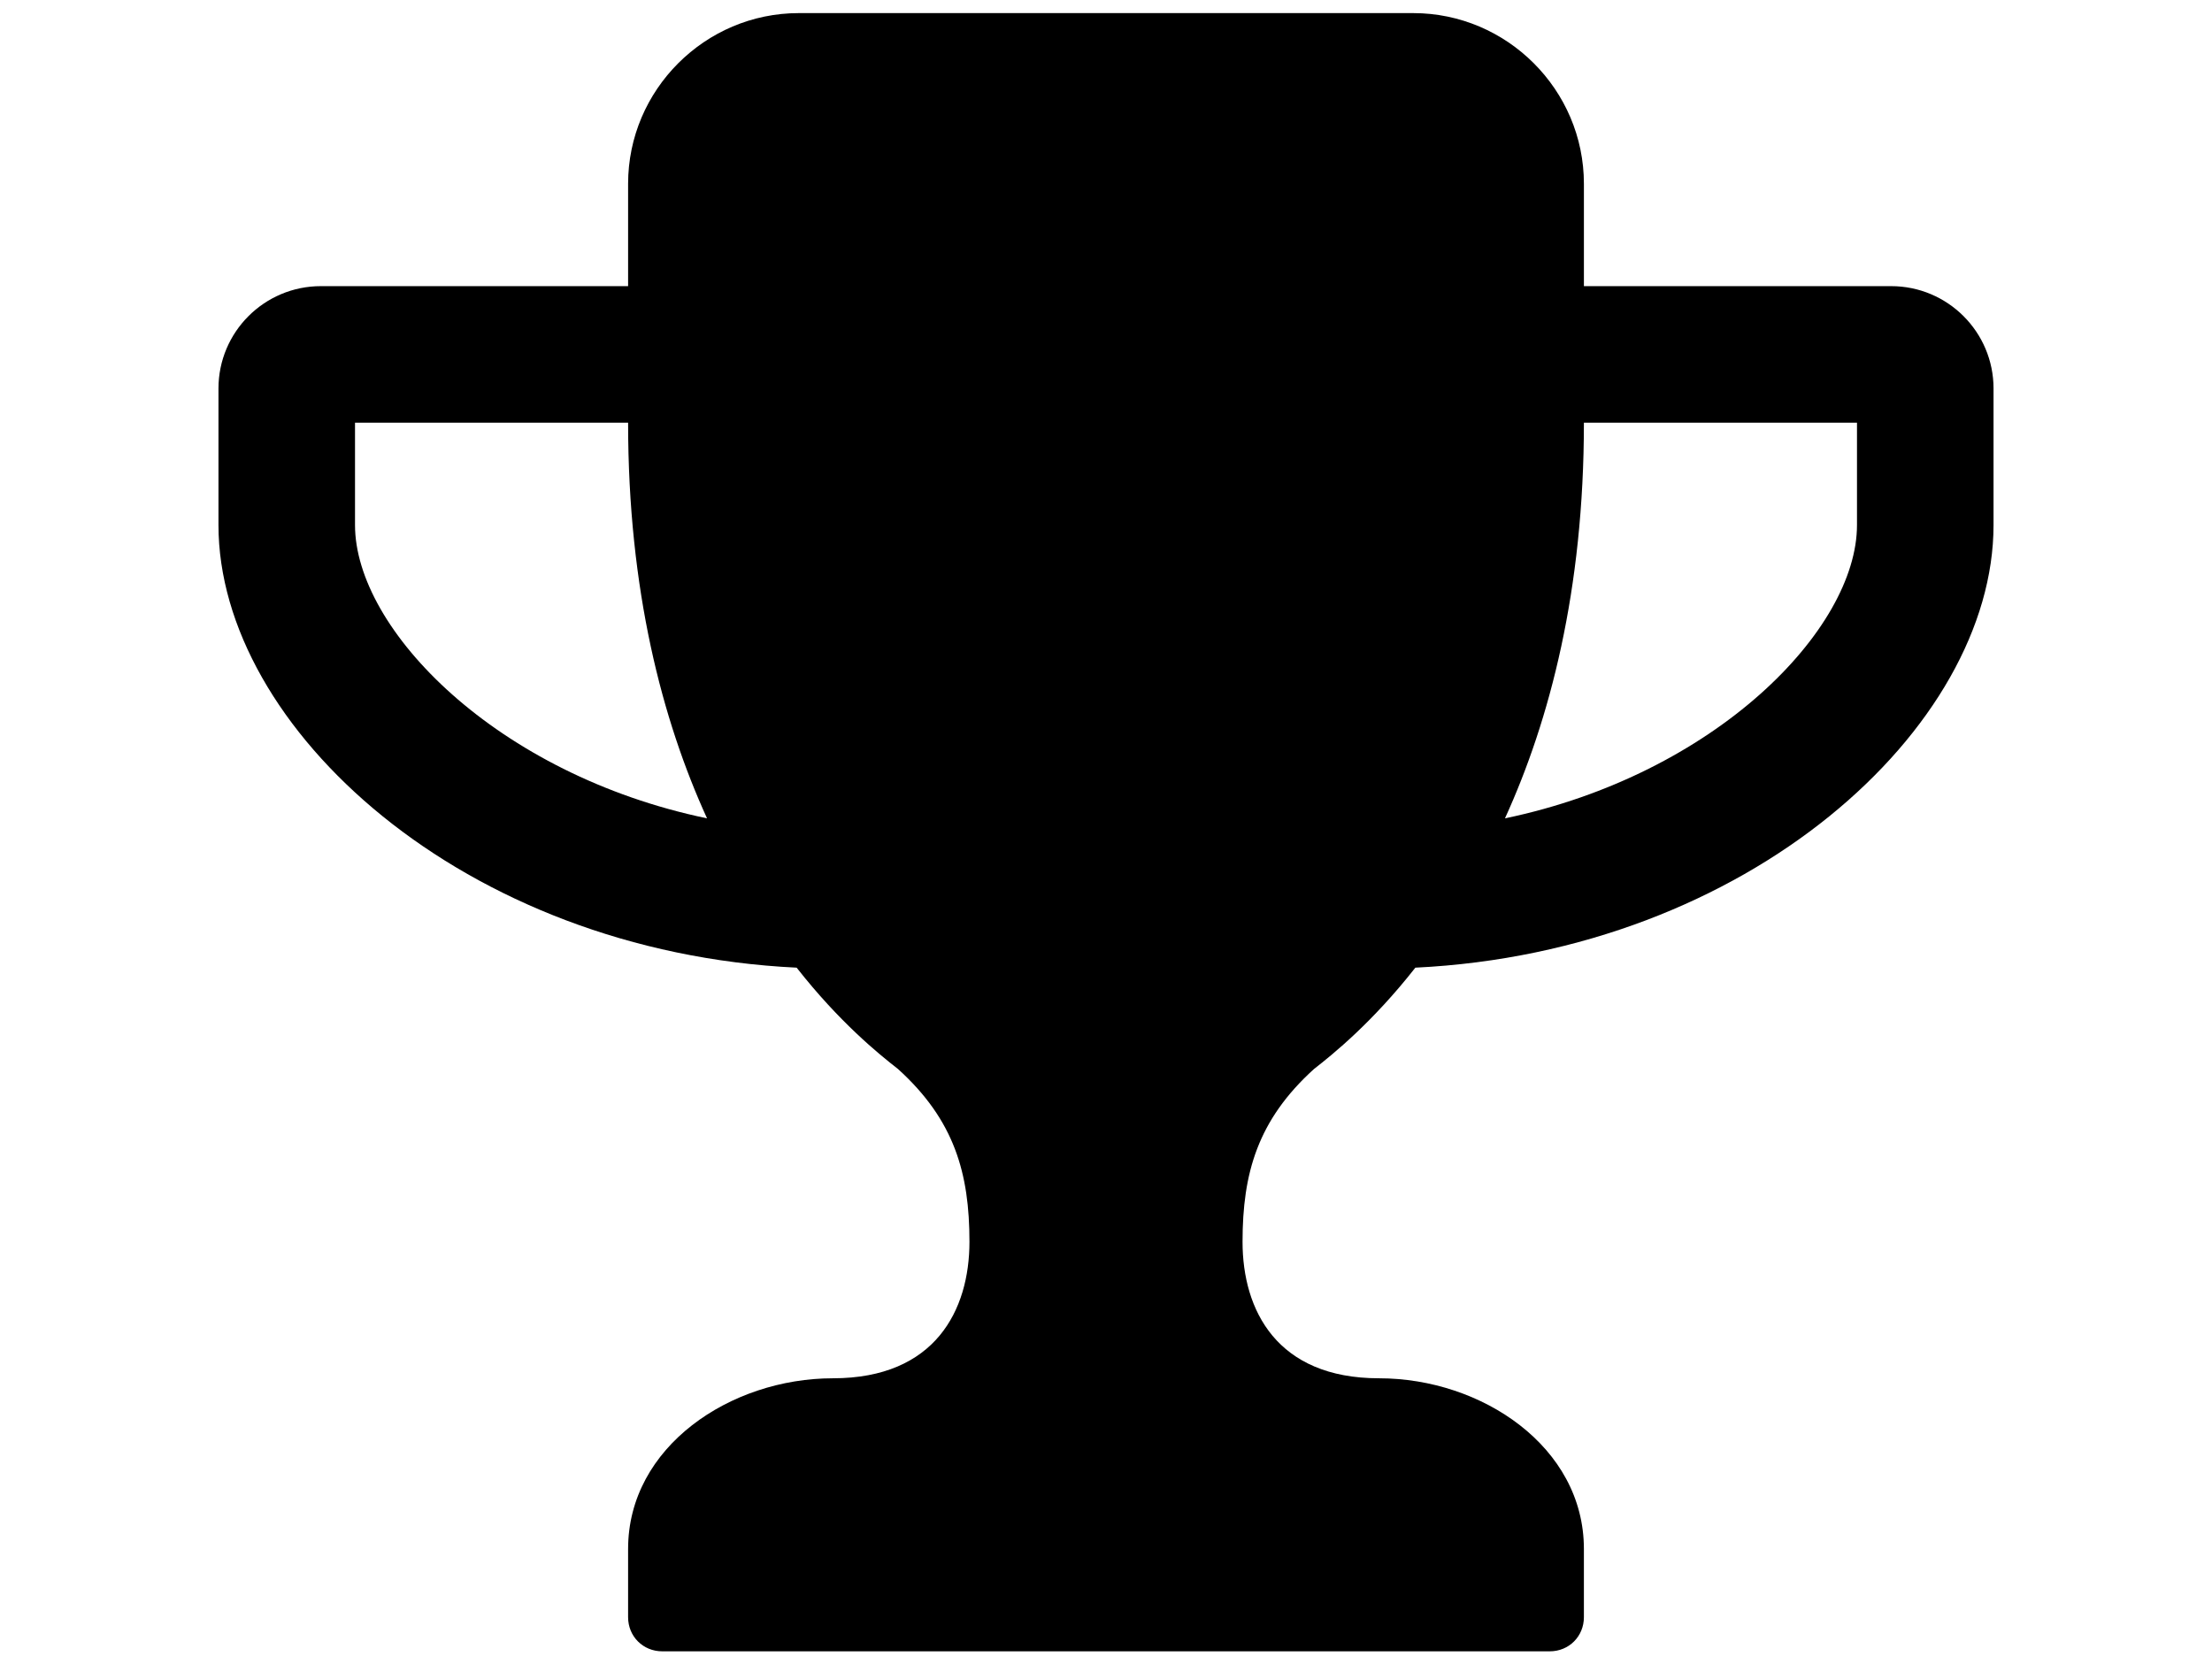
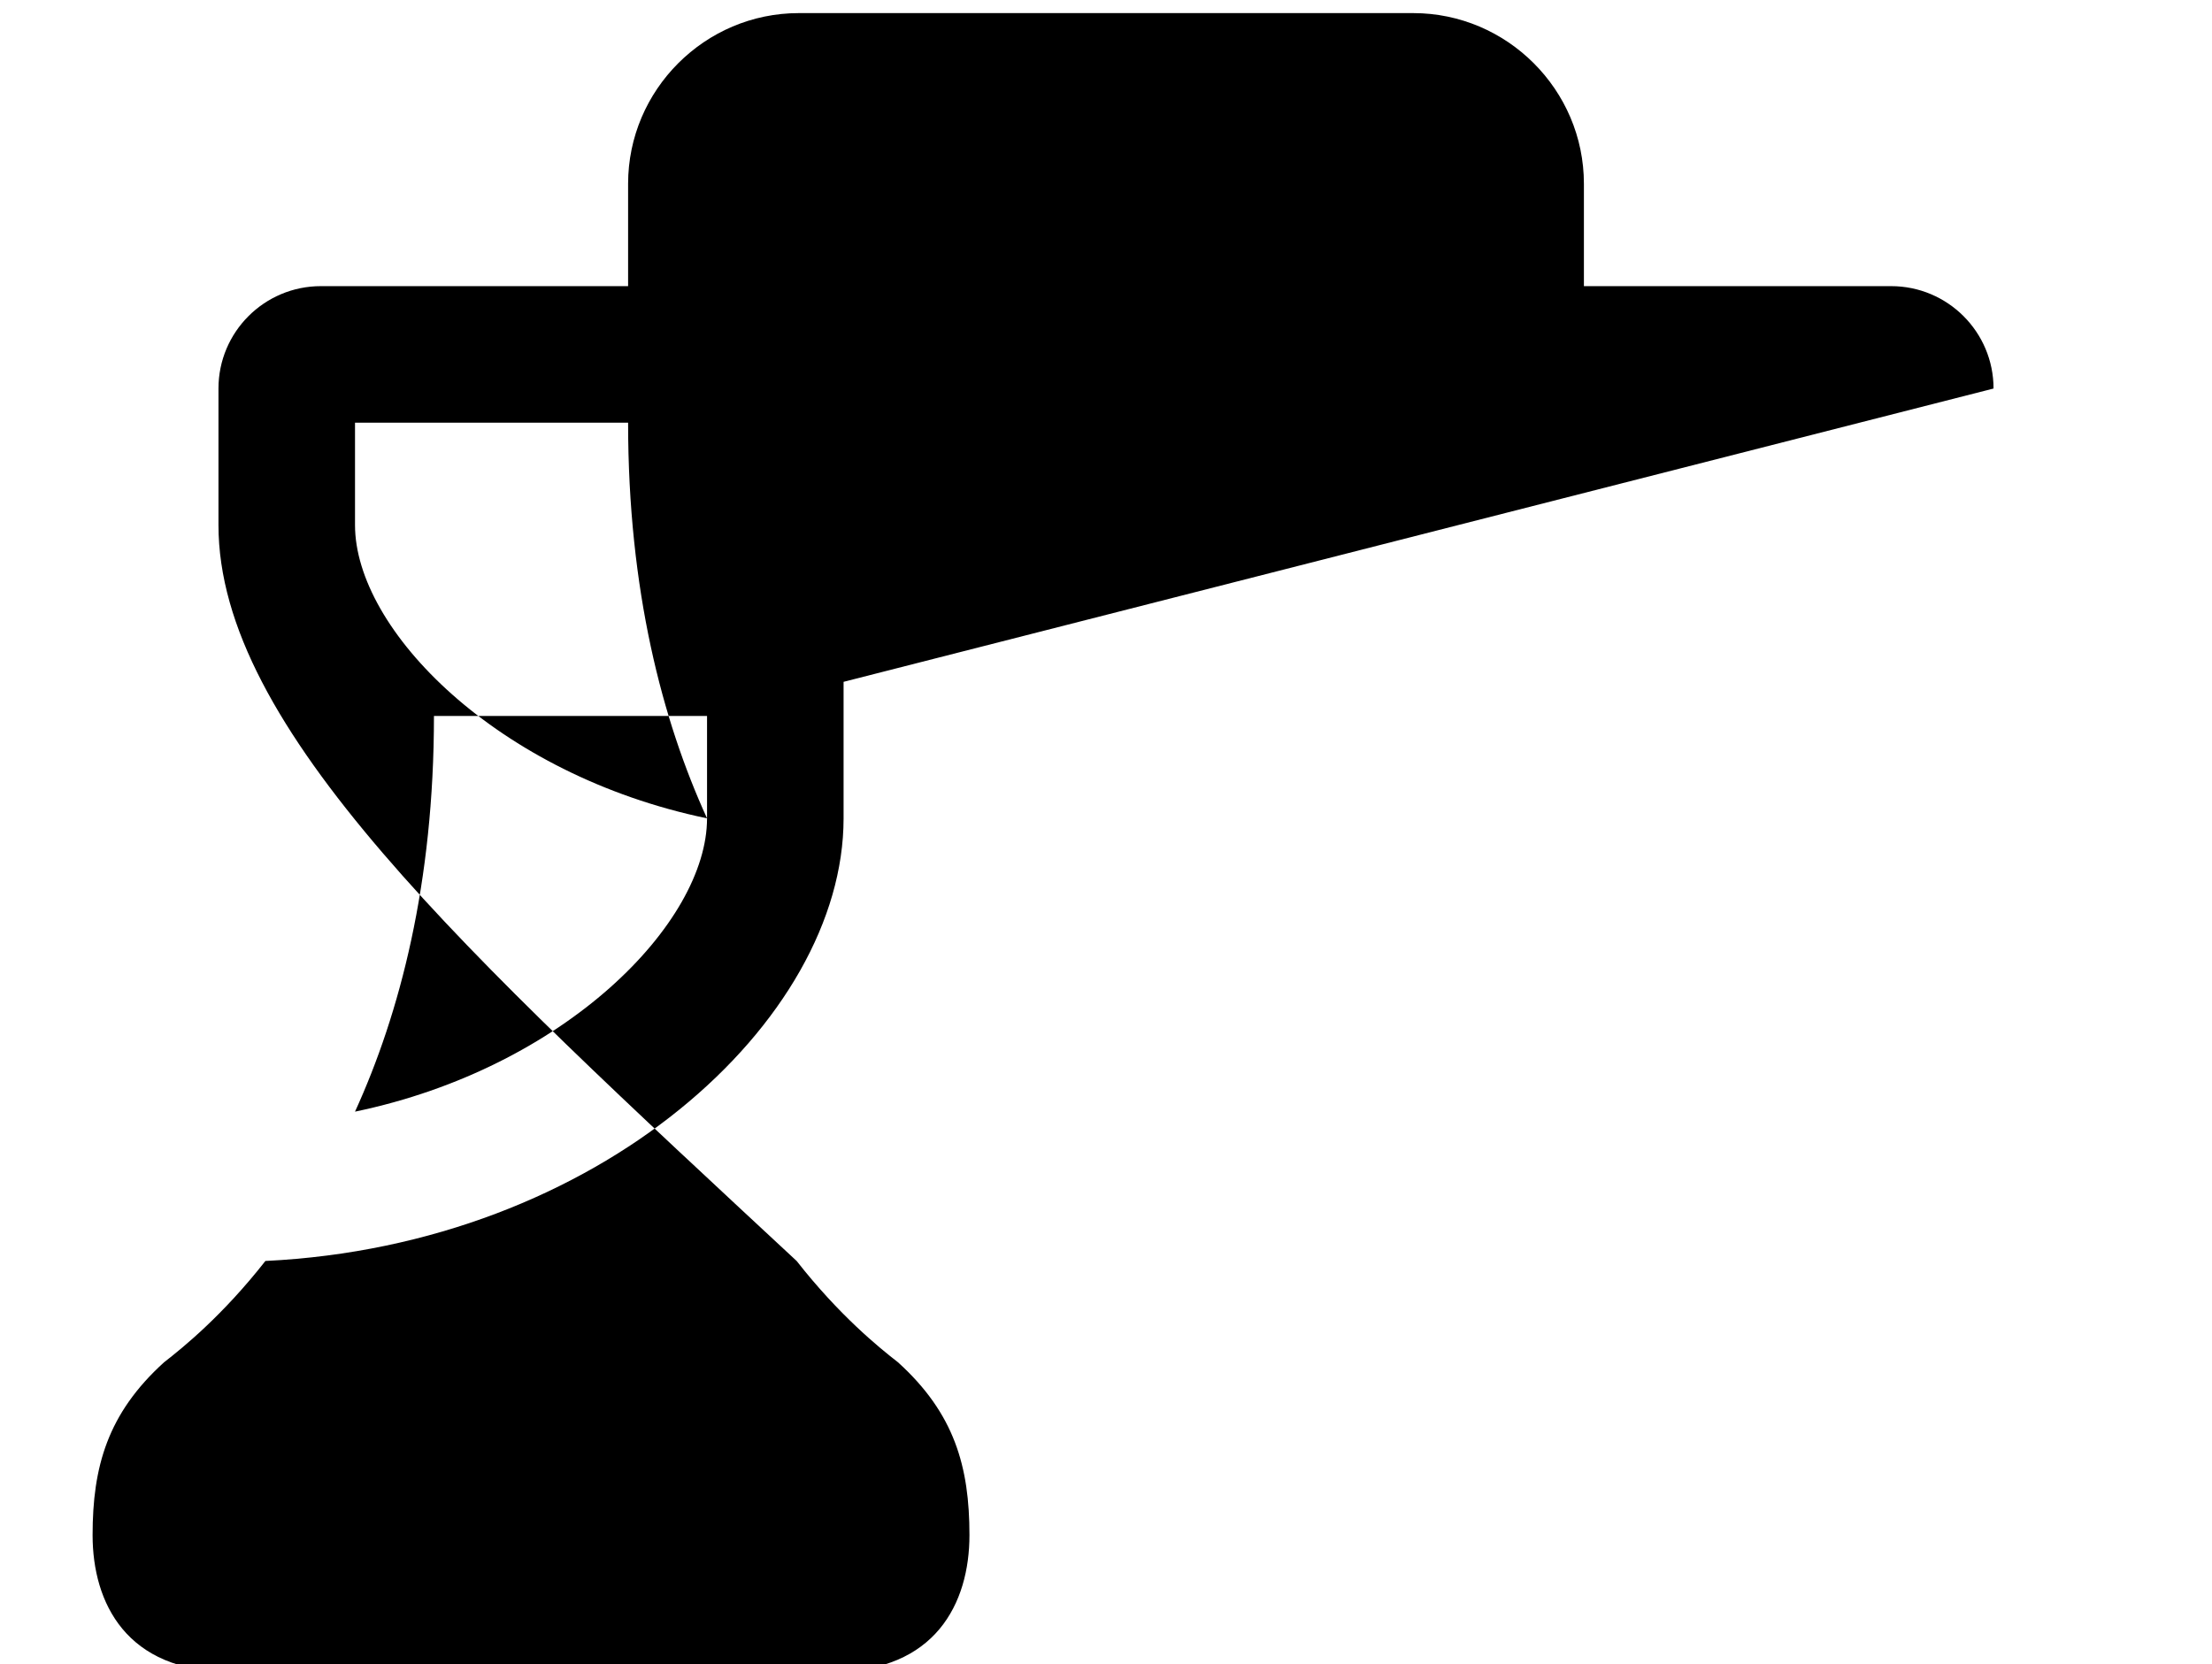
<svg xmlns="http://www.w3.org/2000/svg" xmlns:ns1="http://sodipodi.sourceforge.net/DTD/sodipodi-0.dtd" xmlns:ns2="http://www.inkscape.org/namespaces/inkscape" width="540mm" height="406.4mm" version="1.1" id="svg4" ns1:docname="trophy.svg" ns2:version="0.92.4 (5da689c313, 2019-01-14)">
  <defs id="defs8" />
  <ns1:namedview pagecolor="#ffffff" bordercolor="#666666" borderopacity="1" objecttolerance="10" gridtolerance="10" guidetolerance="10" ns2:pageopacity="0" ns2:pageshadow="2" ns2:window-width="1280" ns2:window-height="959" id="namedview6" showgrid="false" units="mm" ns2:zoom="0.15364583" ns2:cx="-484.88136" ns2:cy="768" ns2:window-x="0" ns2:window-y="0" ns2:window-maximized="1" ns2:current-layer="svg4" />
-   <path d="M 652.362,755.205 C 611.024,664.654 579.528,544.575 579.528,390.048 H 327.56 v 94.488 c 0,96.457 130.905,230.315 324.803,270.669 z M 1713.385,484.536 v -94.488 h -251.968 c 0,154.527 -31.496,274.606 -72.835,365.157 193.897,-40.354 324.803,-174.212 324.803,-270.669 z m 125.984,-125.984 v 125.984 c 0,187.008 -226.378,393.7 -533.464,408.464 -39.37,50.197 -75.787,79.724 -93.504,93.504 -52.165,47.244 -65.945,96.457 -65.945,159.449 0,62.992 31.496,125.984 125.984,125.984 94.488,0 188.976,62.992 188.976,157.48 v 62.992 c 0,17.716 -13.78,31.496 -31.496,31.496 H 611.024 c -17.717,0 -31.496,-13.78 -31.496,-31.496 v -62.992 c 0,-94.488 94.488,-157.48 188.976,-157.48 94.488,0 125.984,-62.992 125.984,-125.984 0,-62.992 -13.78,-112.205 -65.945,-159.449 -17.717,-13.78 -54.134,-43.307 -93.504,-93.504 C 427.953,878.236 201.575,671.543 201.575,484.536 V 358.552 c 0,-52.165 42.323,-94.488 94.488,-94.488 H 579.528 v -94.488 c 0,-86.614 70.866,-157.48 157.48,-157.48 h 566.929 c 86.614,0 157.48,70.866 157.48,157.48 v 94.488 h 283.464 c 52.165,0 94.488,42.323 94.488,94.488 z" id="path2" ns2:connector-curvature="0" style="stroke-width:0.984" />
+   <path d="M 652.362,755.205 C 611.024,664.654 579.528,544.575 579.528,390.048 H 327.56 v 94.488 c 0,96.457 130.905,230.315 324.803,270.669 z v -94.488 h -251.968 c 0,154.527 -31.496,274.606 -72.835,365.157 193.897,-40.354 324.803,-174.212 324.803,-270.669 z m 125.984,-125.984 v 125.984 c 0,187.008 -226.378,393.7 -533.464,408.464 -39.37,50.197 -75.787,79.724 -93.504,93.504 -52.165,47.244 -65.945,96.457 -65.945,159.449 0,62.992 31.496,125.984 125.984,125.984 94.488,0 188.976,62.992 188.976,157.48 v 62.992 c 0,17.716 -13.78,31.496 -31.496,31.496 H 611.024 c -17.717,0 -31.496,-13.78 -31.496,-31.496 v -62.992 c 0,-94.488 94.488,-157.48 188.976,-157.48 94.488,0 125.984,-62.992 125.984,-125.984 0,-62.992 -13.78,-112.205 -65.945,-159.449 -17.717,-13.78 -54.134,-43.307 -93.504,-93.504 C 427.953,878.236 201.575,671.543 201.575,484.536 V 358.552 c 0,-52.165 42.323,-94.488 94.488,-94.488 H 579.528 v -94.488 c 0,-86.614 70.866,-157.48 157.48,-157.48 h 566.929 c 86.614,0 157.48,70.866 157.48,157.48 v 94.488 h 283.464 c 52.165,0 94.488,42.323 94.488,94.488 z" id="path2" ns2:connector-curvature="0" style="stroke-width:0.984" />
</svg>